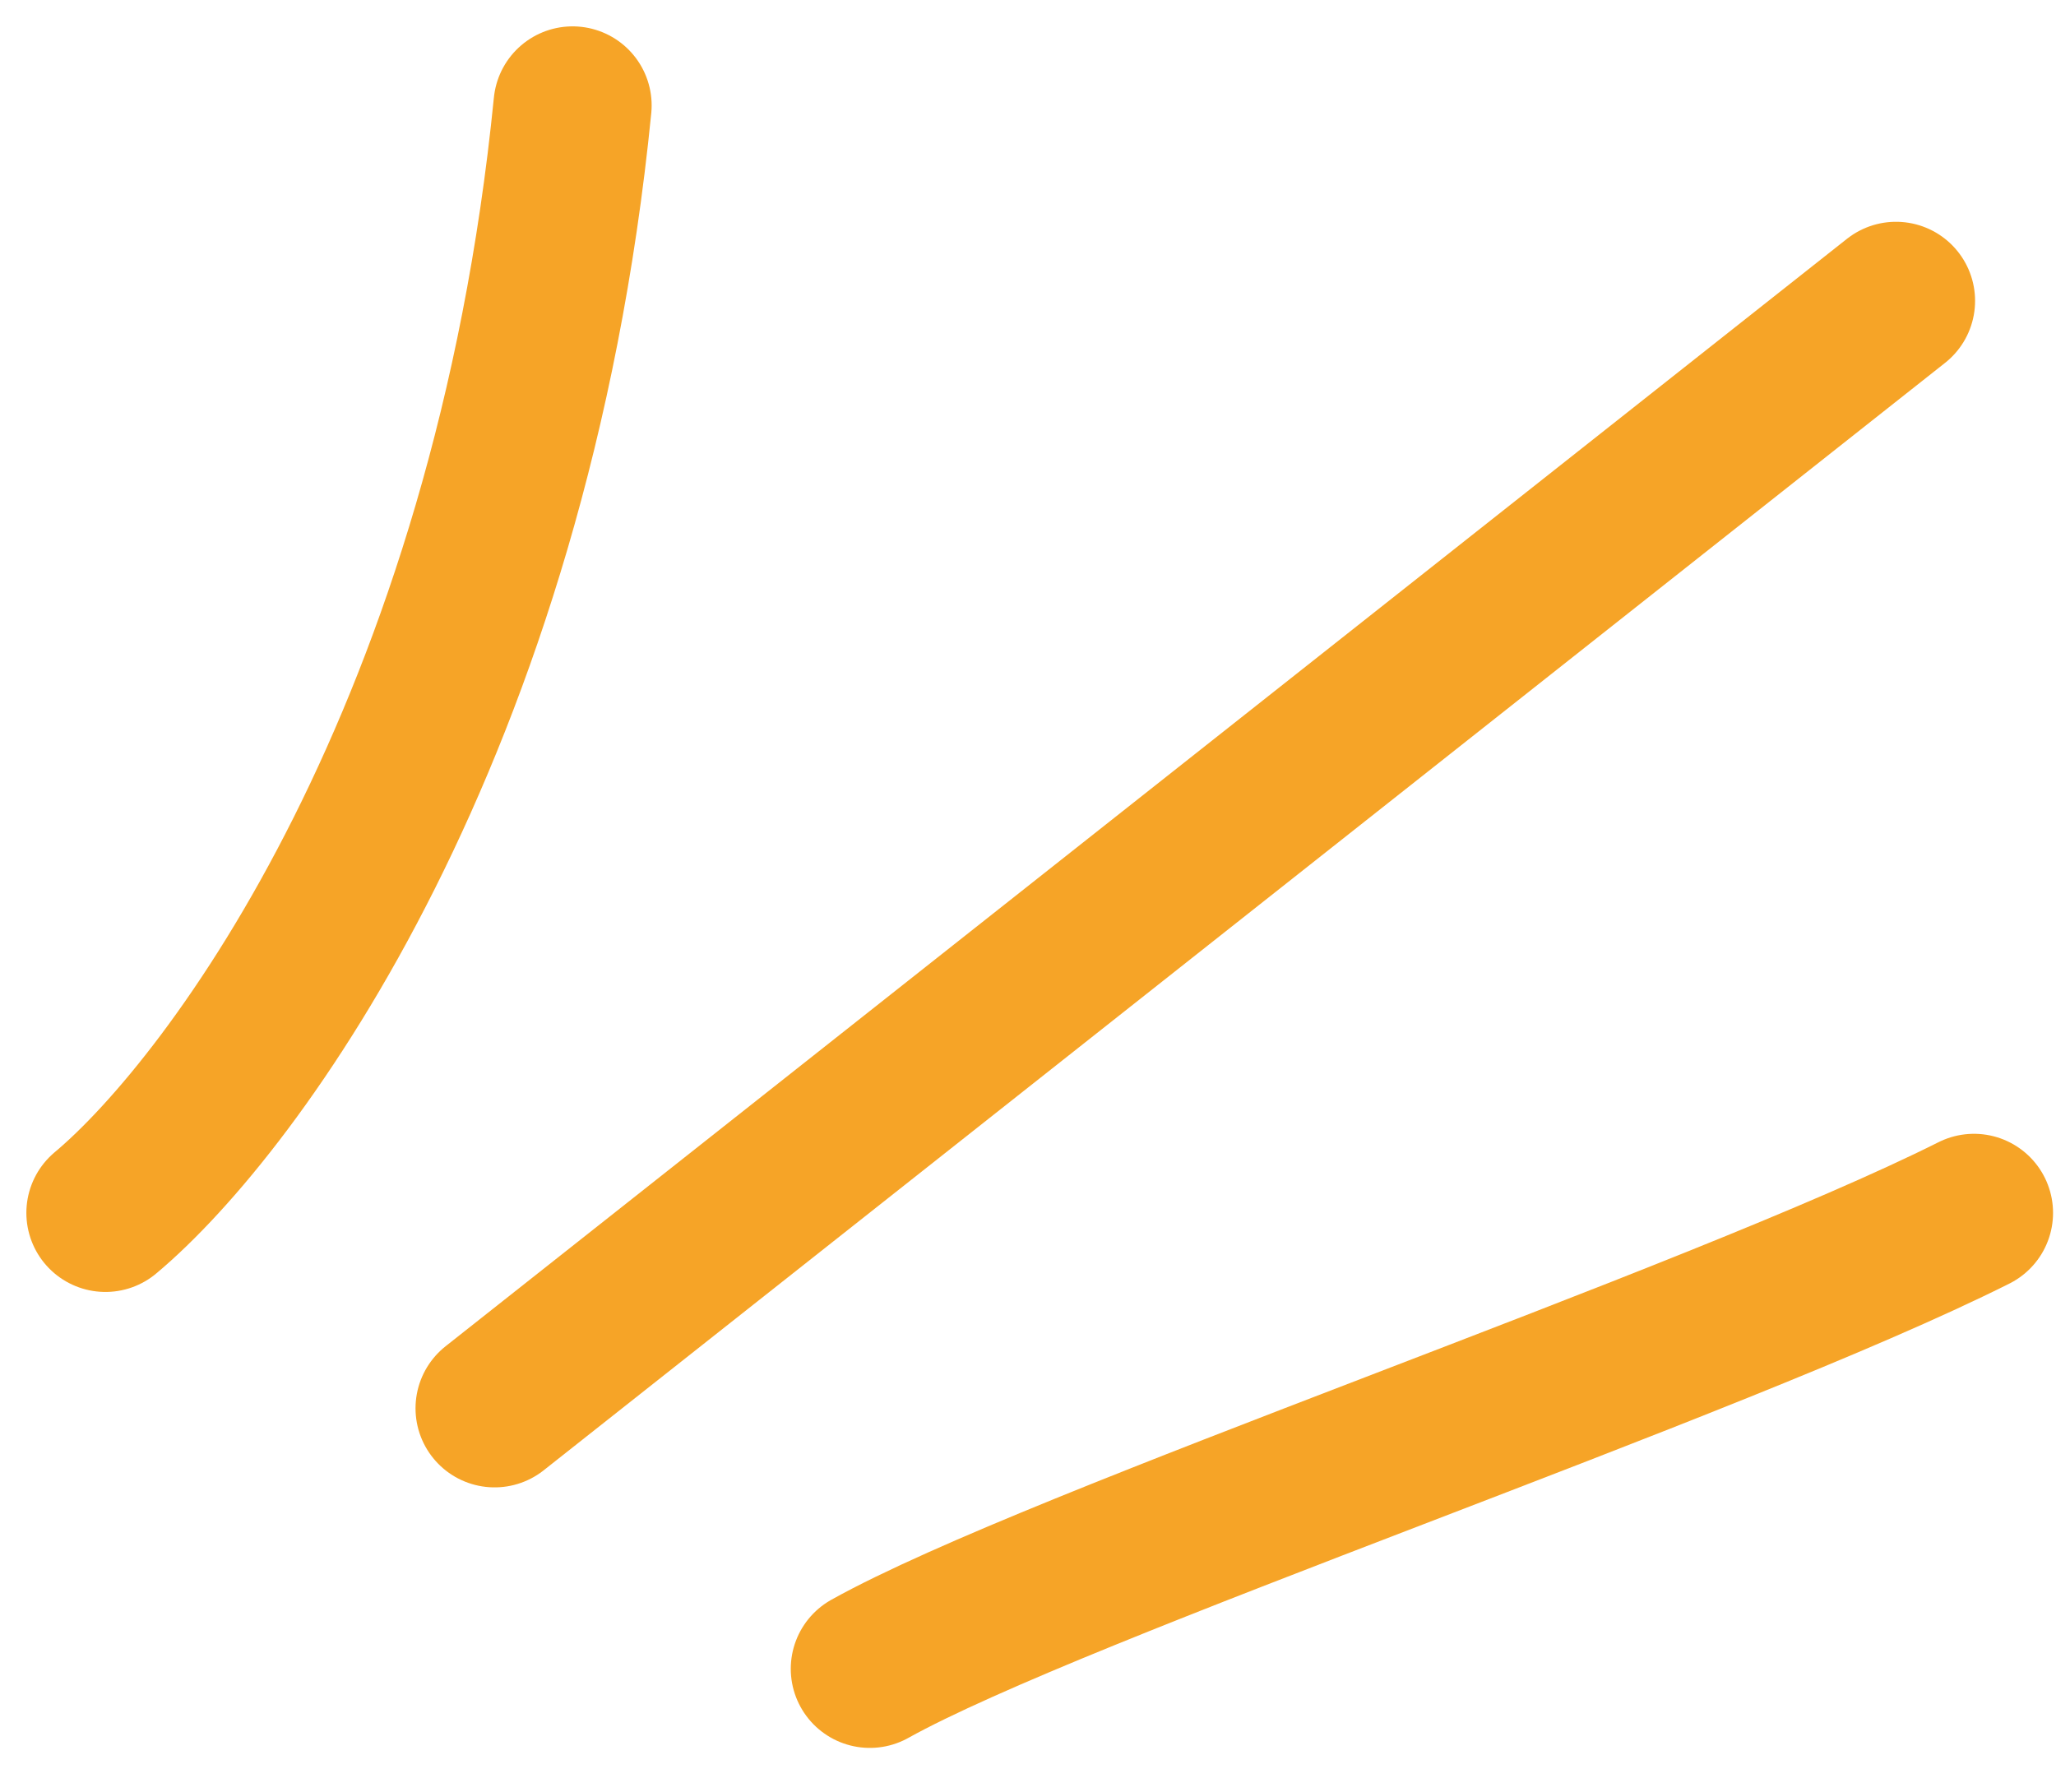
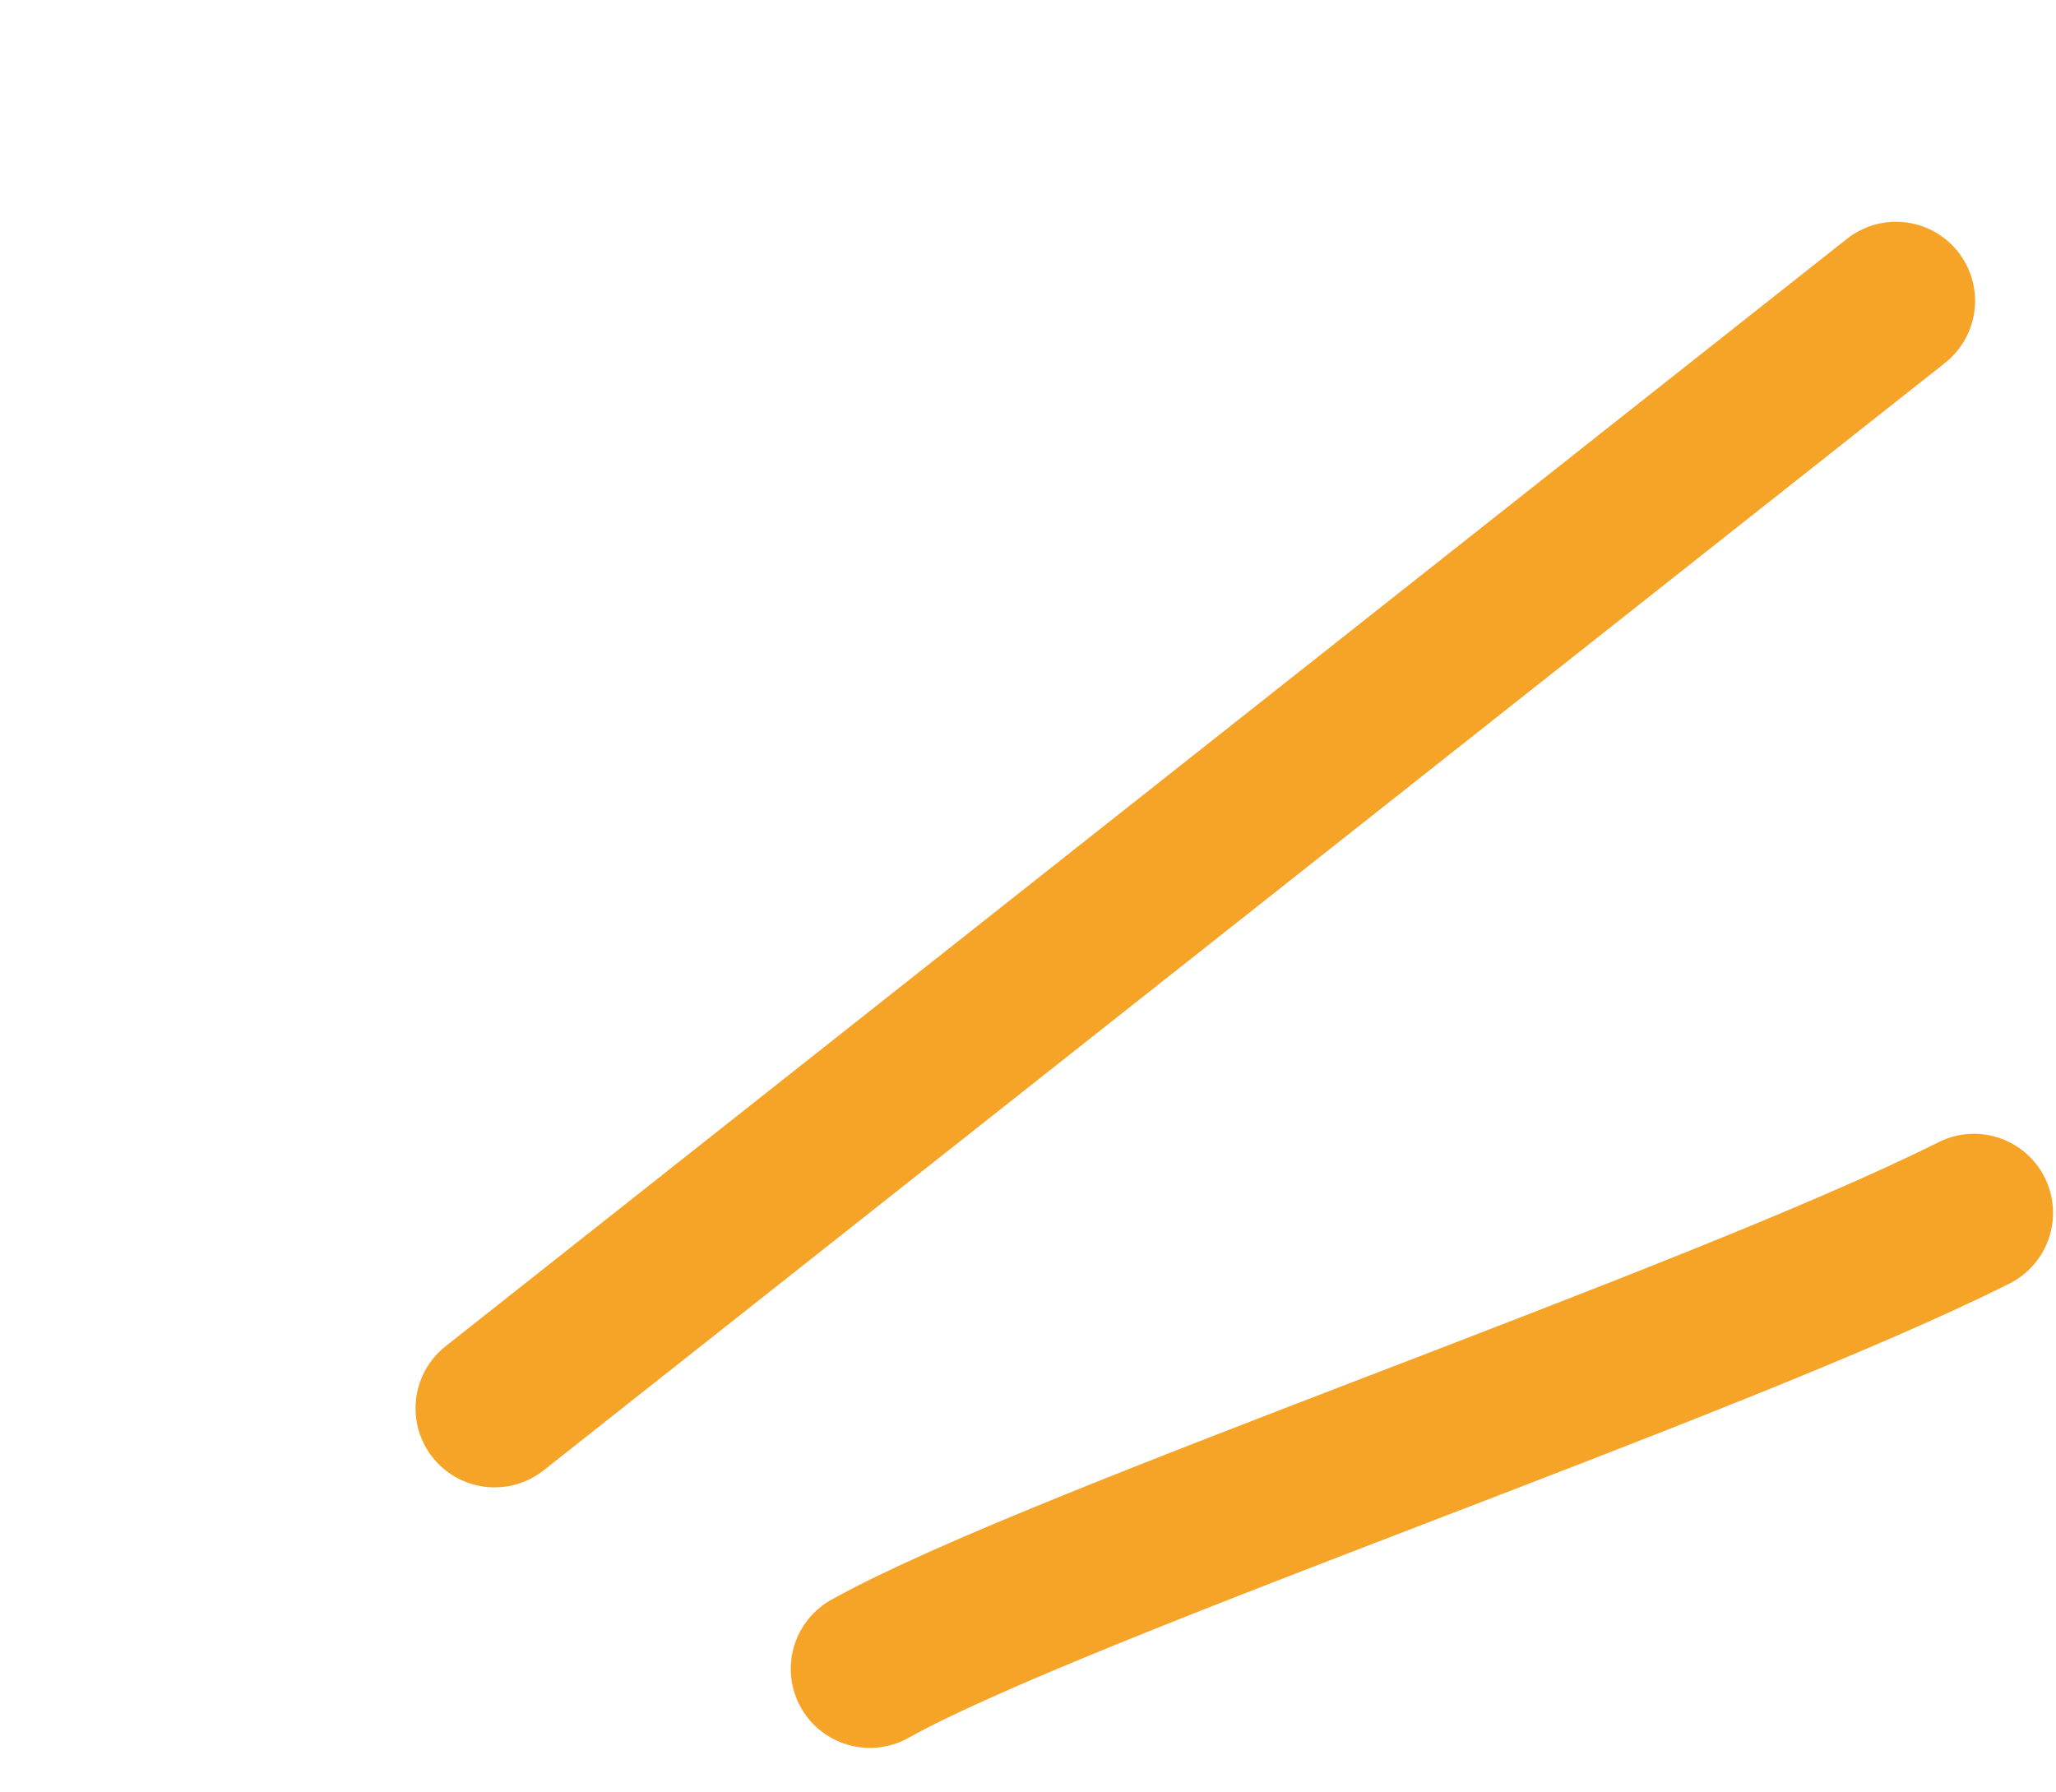
<svg xmlns="http://www.w3.org/2000/svg" width="39" height="34" viewBox="0 0 39 34" fill="none">
  <path d="M16.5 31.656C20.044 29.679 32.521 25.478 37.444 23.007" stroke="#F6A427" stroke-width="3" stroke-linecap="round" />
  <path d="M9.382 26.714L35.965 5.707" stroke="#F6A427" stroke-width="3" stroke-linecap="round" />
-   <path d="M2 23.007C4.461 20.947 9.68 13.863 10.861 2" stroke="#F6A427" stroke-width="3" stroke-linecap="round" />
</svg>